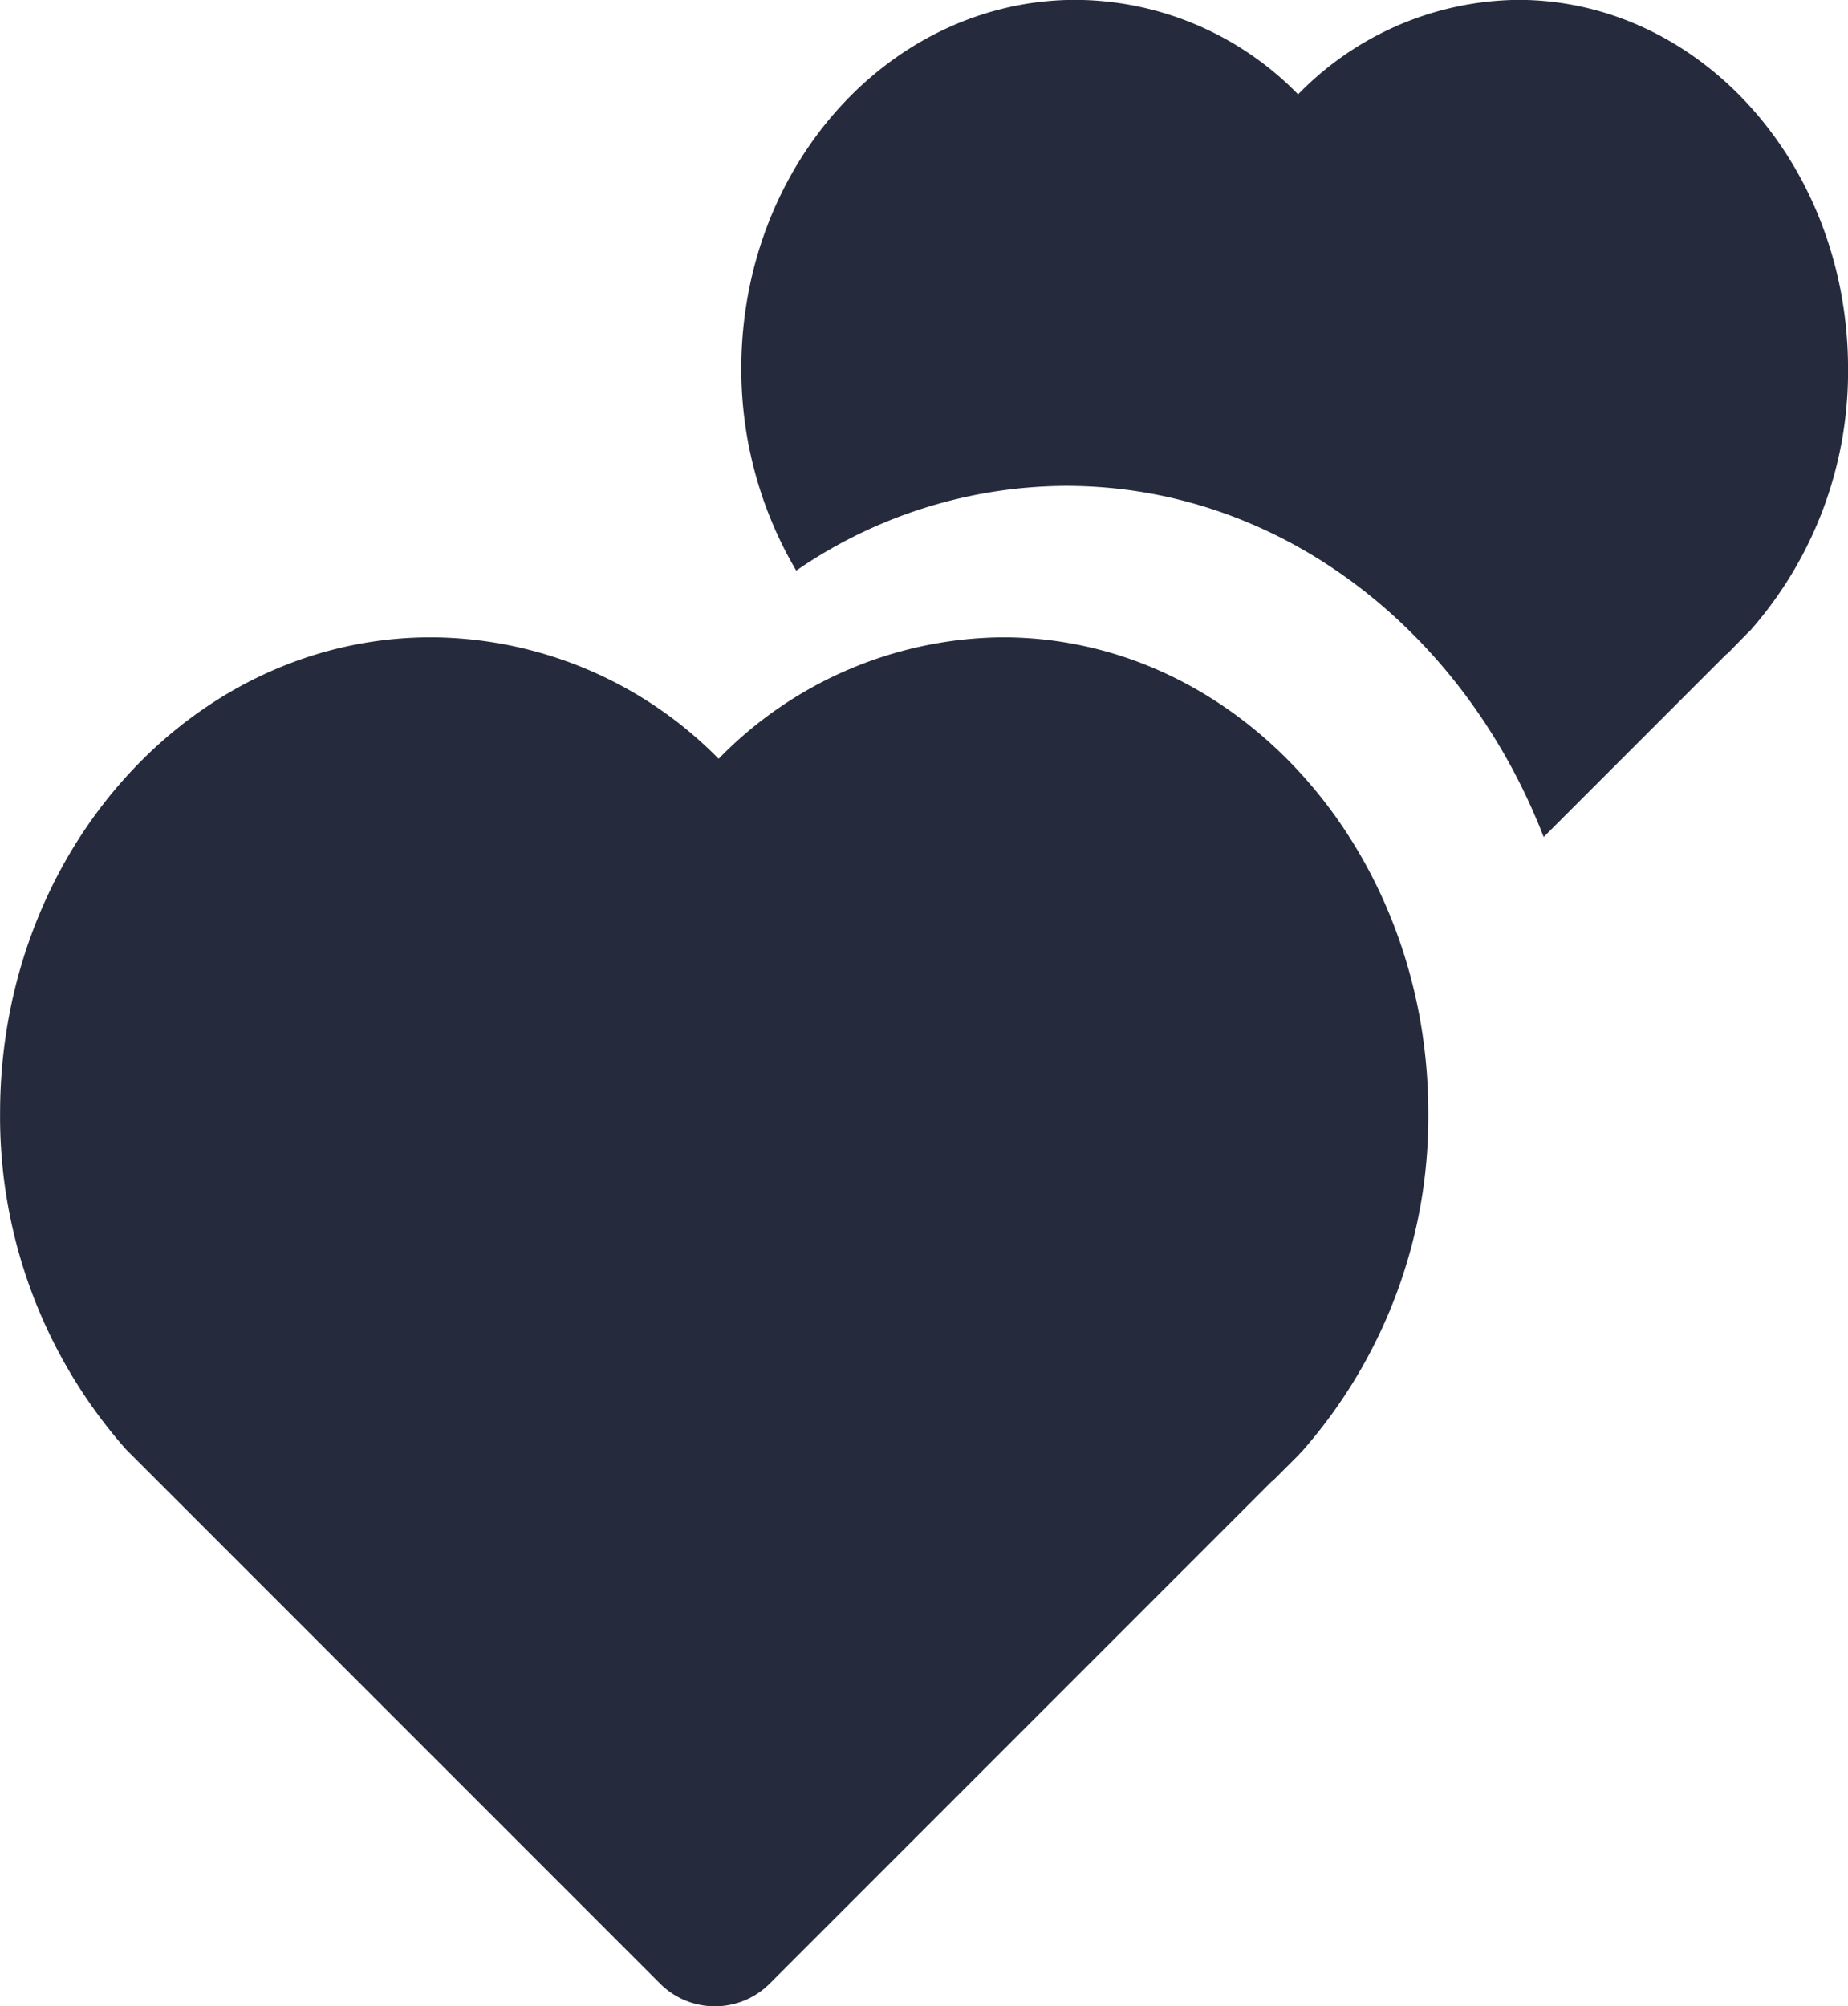
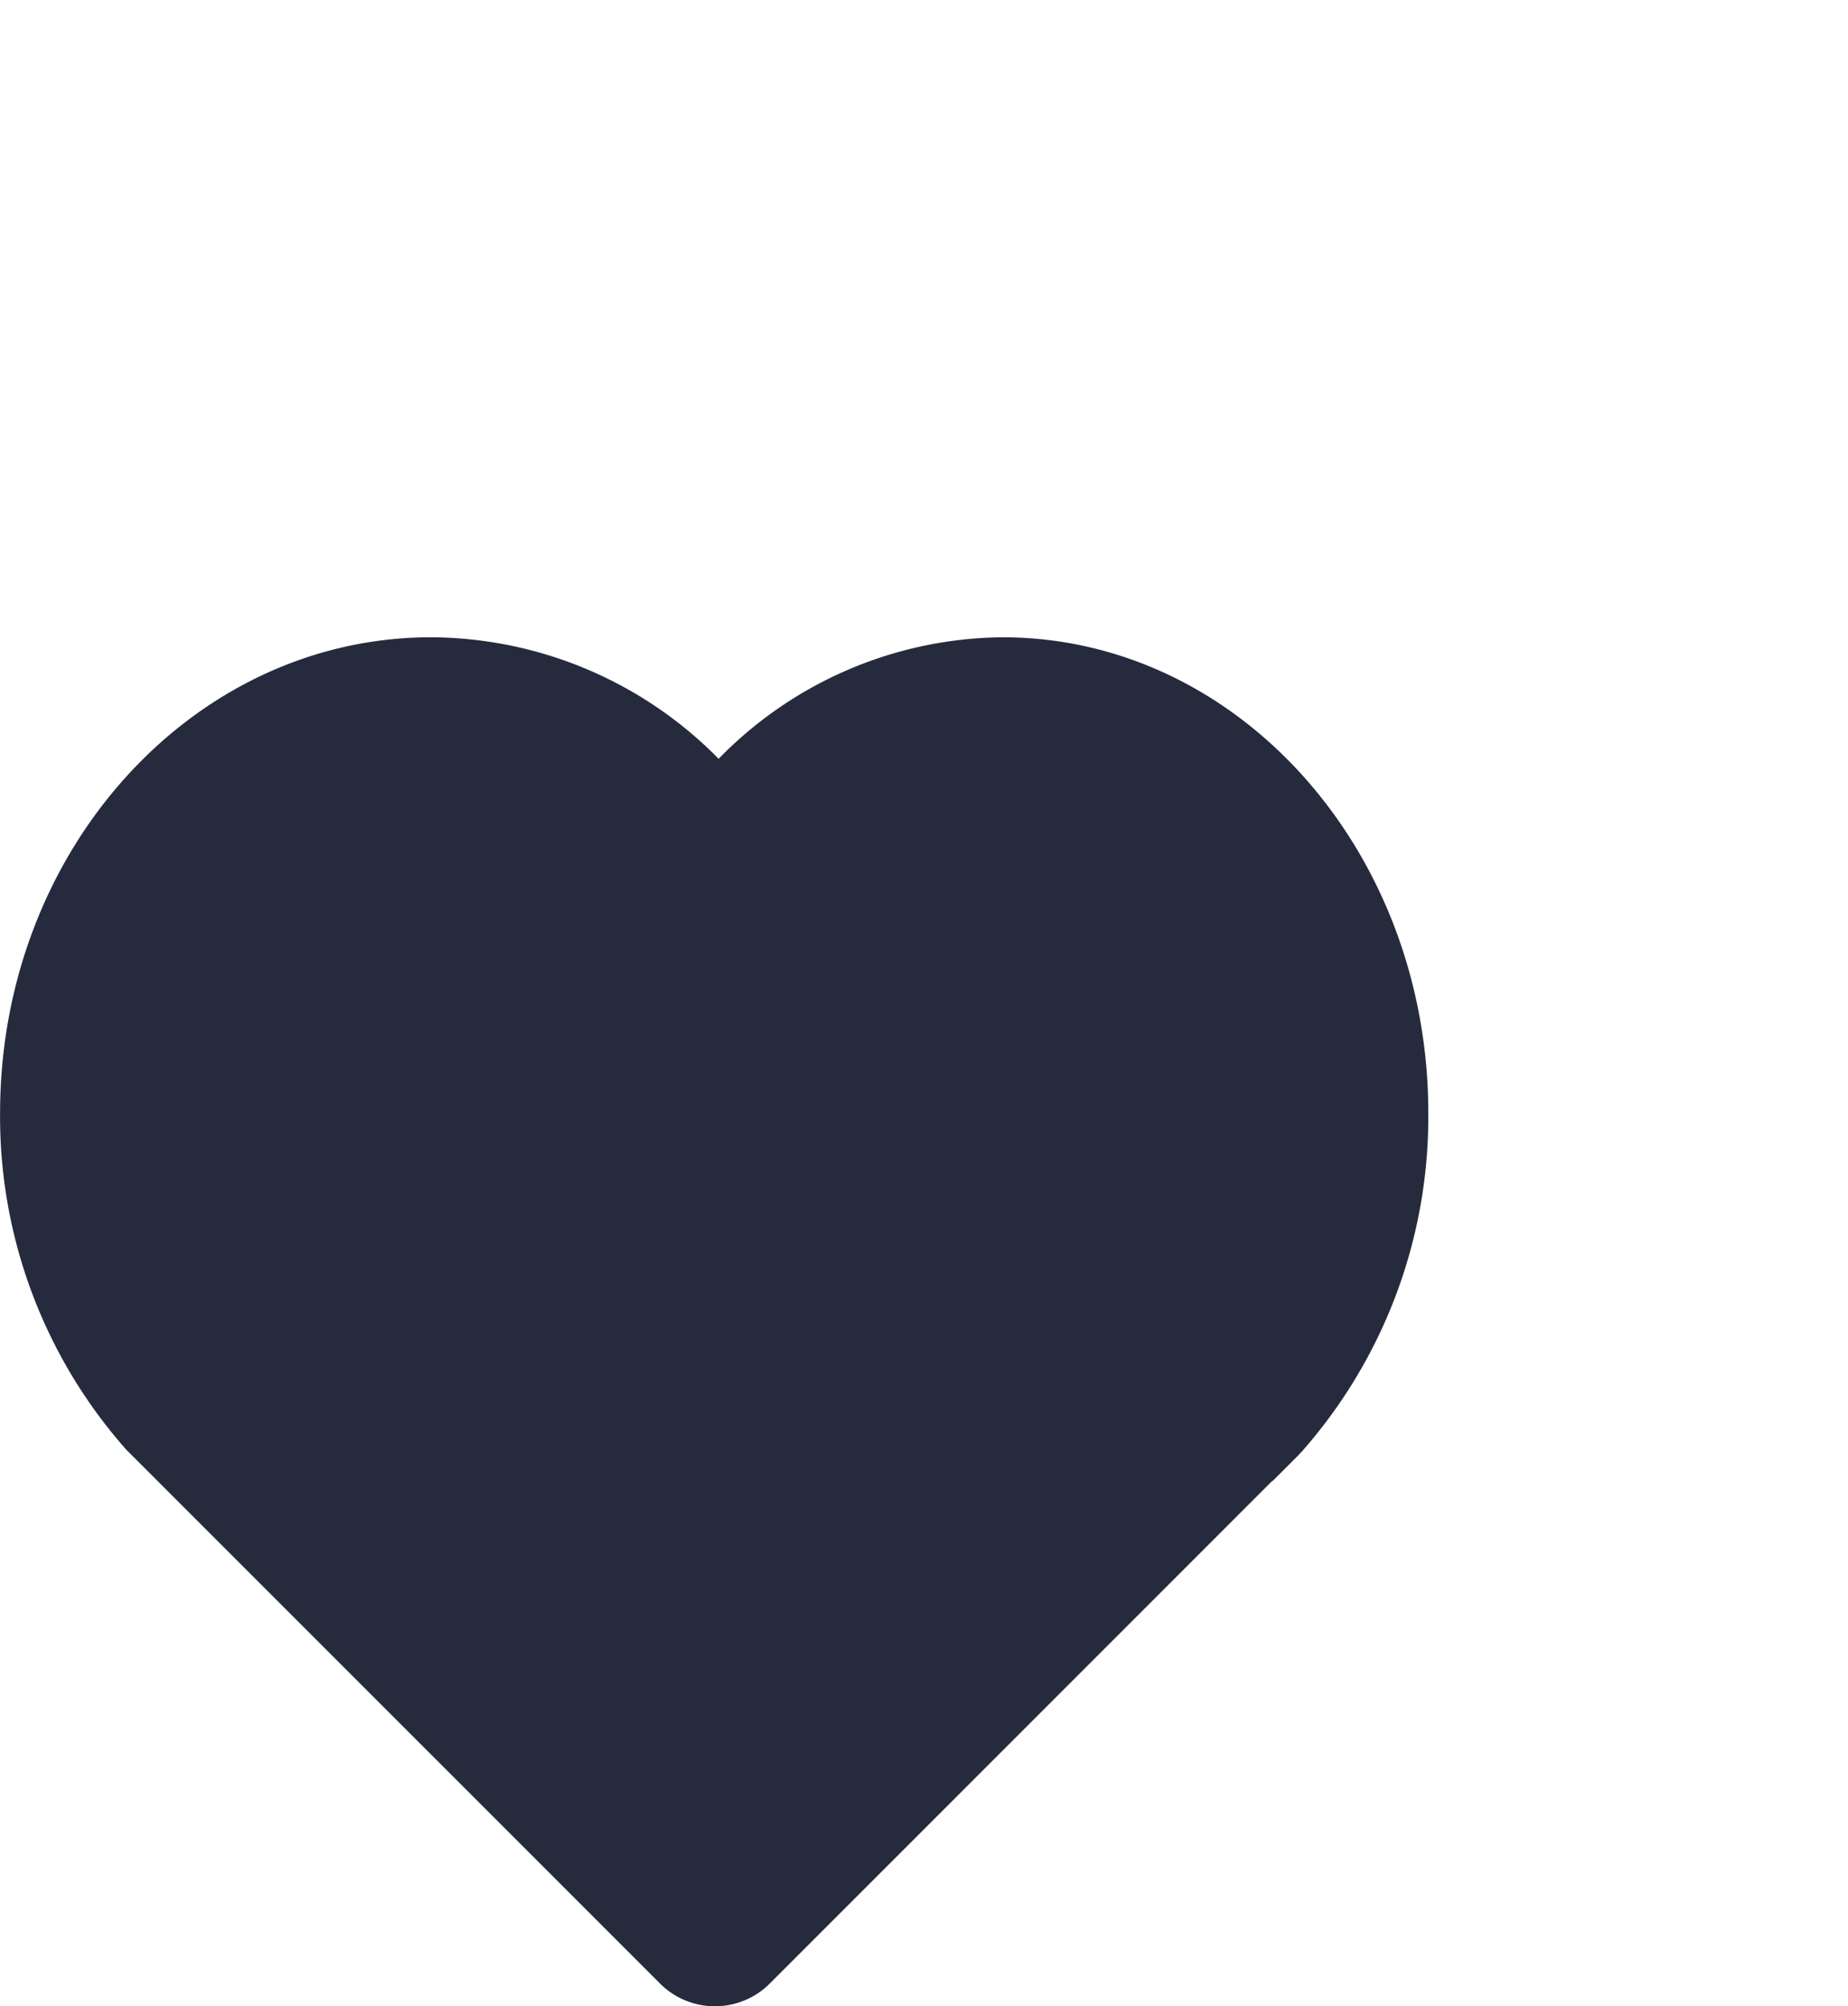
<svg xmlns="http://www.w3.org/2000/svg" width="44.225" height="48" viewBox="0 0 44.225 48">
  <g transform="translate(-616.814 -768.49)">
    <path d="M650.995,793.562a12.1,12.1,0,0,1-2.985,8.052c-.033.045-.078.078-.111.122l-.613.613c-.011.011-.022.022-.033.022l-12.017,12.017a1.856,1.856,0,0,1-2.627,0l-12.04-12.039-.735-.735a12.01,12.01,0,0,1-3.018-8.052c0-6.293,4.622-11.382,10.313-11.382a9.71,9.71,0,0,1,6.883,2.907,9.59,9.59,0,0,1,6.794-2.907C646.429,782.18,650.995,787.27,650.995,793.562Z" transform="translate(0 1.557)" fill="#252b3c" />
-     <path d="M659.229,777.311a9.364,9.364,0,0,1-2.317,6.237.674.674,0,0,1-.089.089l-.468.479c-.011.011-.022.022-.033.022l-4.377,4.377c-1.916-4.945-6.315-8.4-11.427-8.4a11.444,11.444,0,0,0-6.46,2.027,9.481,9.481,0,0,1-1.314-4.834c0-4.878,3.586-8.821,8-8.821a7.484,7.484,0,0,1,5.324,2.261,7.442,7.442,0,0,1,5.268-2.261C655.688,768.49,659.229,772.433,659.229,777.311Z" transform="translate(1.811)" fill="#252b3c" />
  </g>
</svg>